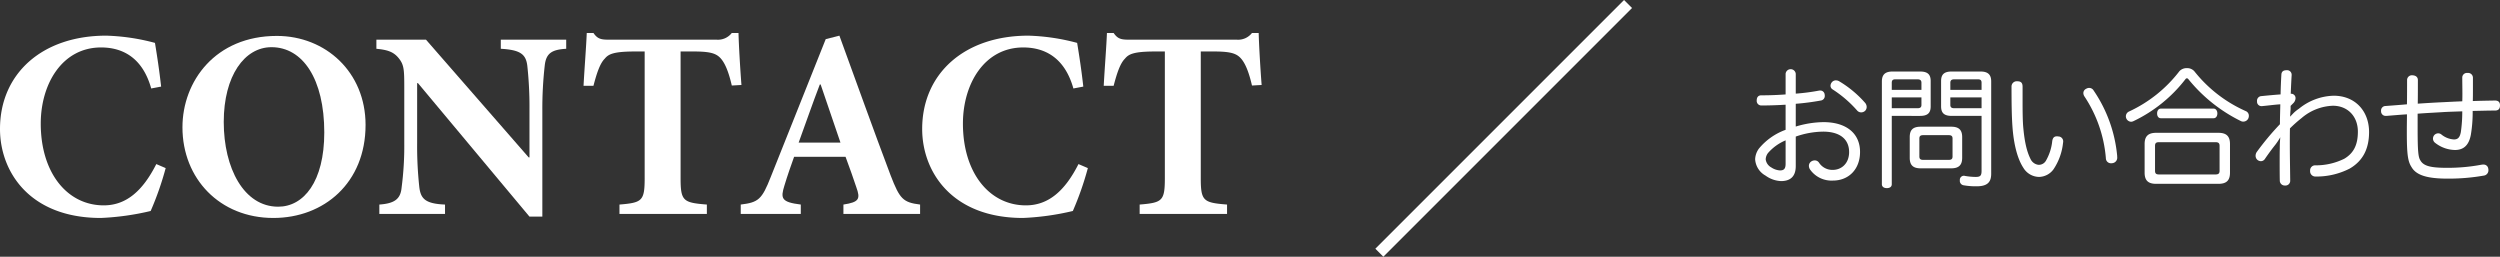
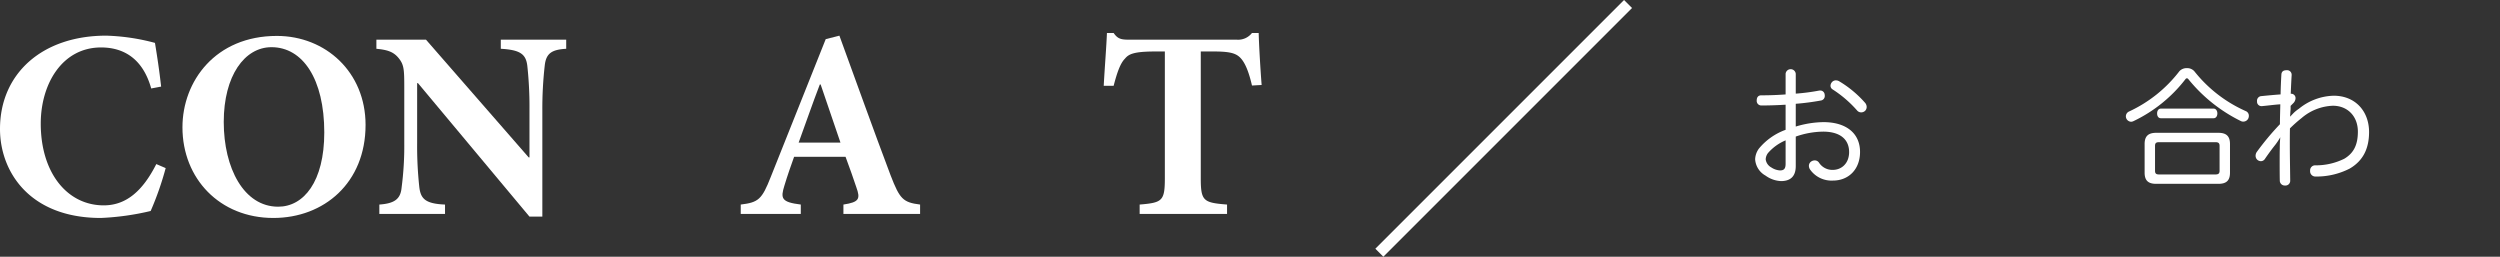
<svg xmlns="http://www.w3.org/2000/svg" viewBox="0 0 634.036 65.106">
  <rect x="0" y="0" width="634.036" height="65.106" fill="#333333" stroke="none" />
  <defs>
    <style>.b936e83d-8783-45a9-b6b8-9fb5e285b7ae{fill:#fff;}</style>
  </defs>
  <g id="b2956e20-b646-4338-b4d2-25d0307b4640" data-name="レイヤー 2">
    <g id="e2933280-623c-4f0c-8d50-62514e3734a0" data-name="レイヤー 1">
      <path class="b936e83d-8783-45a9-b6b8-9fb5e285b7ae" d="M42.02,42.631A77.471,77.471,0,0,1,38.212,53.51a66.326,66.326,0,0,1-12.646,1.768C7.48,55.277,0,43.515,0,32.704,0,18.697,10.675,9.042,26.926,9.042A53.046,53.046,0,0,1,39.3,10.878c.612,3.74,1.088,6.867,1.565,11.083l-2.516.477c-2.244-8.023-7.479-10.403-12.715-10.403-9.859,0-15.299,9.247-15.299,19.31,0,12.511,6.731,20.738,15.979,20.738,5.644,0,9.859-3.603,13.327-10.471Z" />
      <path class="b936e83d-8783-45a9-b6b8-9fb5e285b7ae" d="M92.713,31.684c0,14.688-10.539,23.594-23.39,23.594-13.599,0-23.05-9.994-23.05-22.981C46.273,20.602,54.637,9.11,70.207,9.11,82.582,9.11,92.713,18.289,92.713,31.684Zm-35.968-.747c0,11.694,5.099,21.485,13.802,21.485,6.46,0,11.695-6.323,11.695-18.834,0-13.53-5.439-21.622-13.395-21.622C62.048,11.966,56.745,19.174,56.745,30.936Z" />
      <path class="b936e83d-8783-45a9-b6b8-9fb5e285b7ae" d="M143.597,12.374c-3.671.204-5.099,1.156-5.44,4.216a97.01,97.01,0,0,0-.611,11.354V54.938h-3.264l-28.285-33.86h-.204V36.308a96.144,96.144,0,0,0,.544,11.083c.34,2.991,1.496,4.283,6.527,4.487v2.38H96.206v-2.38c3.808-.272,5.371-1.359,5.644-4.283a80.848,80.848,0,0,0,.68-11.287V22.165c0-4.487-.068-5.712-1.36-7.343-1.291-1.633-2.787-2.176-5.711-2.448V10.062h12.579l26.041,29.849h.204V27.944a97.122,97.122,0,0,0-.544-11.219c-.34-2.924-1.7-4.079-6.731-4.352V10.062h16.59Z" />
-       <path class="b936e83d-8783-45a9-b6b8-9fb5e285b7ae" d="M185.595,21.69c-.816-3.536-1.768-5.848-2.992-7.071s-2.924-1.565-6.936-1.565h-3.06V45.215c0,5.779.68,6.188,6.663,6.663v2.38h-22.165v-2.38c5.711-.476,6.391-.884,6.391-6.663V13.054h-2.312c-5.644,0-6.867.681-7.819,1.836-1.155,1.156-1.972,3.468-2.855,6.867h-2.516c.272-4.963.68-9.927.816-13.395h1.7c1.02,1.496,1.903,1.7,3.876,1.7h27.333a4.447,4.447,0,0,0,3.876-1.7h1.699c.068,2.856.408,8.839.748,13.19Z" />
      <path class="b936e83d-8783-45a9-b6b8-9fb5e285b7ae" d="M213.903,54.258v-2.38c4.012-.612,4.352-1.428,3.264-4.419-.681-2.04-1.7-4.964-2.72-7.684H201.393c-.748,2.107-1.632,4.556-2.448,7.275-1.02,3.264-.815,4.215,4.147,4.827v2.38H187.861v-2.38c4.487-.544,5.372-1.292,7.615-7.003L209.415,9.926l3.468-.884c4.352,11.899,8.567,23.73,12.987,35.425,2.312,5.983,3.127,6.867,7.479,7.411v2.38ZM208.124,21.417H207.92c-1.904,4.964-3.604,9.927-5.372,14.755h10.607Z" />
-       <path class="b936e83d-8783-45a9-b6b8-9fb5e285b7ae" d="M275.897,42.631A77.483,77.483,0,0,1,272.089,53.51a66.327,66.327,0,0,1-12.646,1.768c-18.086,0-25.565-11.763-25.565-22.573,0-14.007,10.675-23.662,26.926-23.662a53.046,53.046,0,0,1,12.374,1.836c.612,3.74,1.088,6.867,1.564,11.083l-2.516.477c-2.244-8.023-7.479-10.403-12.715-10.403-9.859,0-15.299,9.247-15.299,19.31,0,12.511,6.731,20.738,15.979,20.738,5.644,0,9.859-3.603,13.327-10.471Z" />
      <path class="b936e83d-8783-45a9-b6b8-9fb5e285b7ae" d="M317.521,21.69c-.816-3.536-1.768-5.848-2.992-7.071s-2.924-1.565-6.936-1.565h-3.06V45.215c0,5.779.68,6.188,6.663,6.663v2.38H289.031v-2.38c5.711-.476,6.391-.884,6.391-6.663V13.054H293.11c-5.644,0-6.867.681-7.819,1.836-1.155,1.156-1.972,3.468-2.856,6.867H279.92c.272-4.963.68-9.927.816-13.395h1.7c1.02,1.496,1.903,1.7,3.876,1.7h27.333a4.447,4.447,0,0,0,3.876-1.7H319.22c.068,2.856.408,8.839.748,13.19Z" />
      <path class="b936e83d-8783-45a9-b6b8-9fb5e285b7ae" d="M348.809,63.076,411.886,0l2.029,2.03L350.839,65.106Z" />
      <path class="b936e83d-8783-45a9-b6b8-9fb5e285b7ae" d="M452.856,26.554c-2.079.132-4.291.198-6.172.198a1.164,1.164,0,0,1-1.155-1.287c0-.792.397-1.287,1.122-1.287,1.849,0,4.026-.066,6.205-.231V18.698a1.293,1.293,0,0,1,2.574.033V23.748a52.731,52.731,0,0,0,5.842-.759,1.232,1.232,0,0,1,.33-.033,1.111,1.111,0,0,1,1.155.99,1.474,1.474,0,0,1,.033.363,1.155,1.155,0,0,1-1.023,1.188,62.257,62.257,0,0,1-6.337.825v5.775a24.988,24.988,0,0,1,7.03-1.122c5.809,0,9.274,2.871,9.274,7.558,0,4.423-2.904,7.262-6.865,7.262a6.645,6.645,0,0,1-5.809-2.806,1.695,1.695,0,0,1-.297-.924,1.331,1.331,0,0,1,.561-1.09,1.625,1.625,0,0,1,.925-.297,1.283,1.283,0,0,1,1.089.595,4.046,4.046,0,0,0,3.465,1.815c2.245,0,4.159-1.649,4.159-4.521,0-3.168-2.212-5.182-6.601-5.182a21.52,21.52,0,0,0-6.932,1.254v7.492c0,2.542-1.287,3.796-3.73,3.796a7.184,7.184,0,0,1-3.928-1.387,5.096,5.096,0,0,1-2.64-4.125,4.822,4.822,0,0,1,.989-2.772,15.733,15.733,0,0,1,6.733-4.72Zm0,9.043a12.112,12.112,0,0,0-4.456,3.202,2.803,2.803,0,0,0-.594,1.617,2.718,2.718,0,0,0,1.419,2.046,4.448,4.448,0,0,0,2.212.76c.99,0,1.419-.43,1.419-1.684Zm20.199-9.472a1.668,1.668,0,0,1,.362.99,1.402,1.402,0,0,1-.396.99,1.456,1.456,0,0,1-.99.396,1.339,1.339,0,0,1-1.023-.462,29.579,29.579,0,0,0-6.205-5.347,1.099,1.099,0,0,1-.56-.924,1.421,1.421,0,0,1,.33-.892,1.298,1.298,0,0,1,1.056-.495,1.633,1.633,0,0,1,.76.198A27.504,27.504,0,0,1,473.056,26.125Z" />
-       <path class="b936e83d-8783-45a9-b6b8-9fb5e285b7ae" d="M479.78,46.72c0,.66-.495.99-1.254.99-.727,0-1.254-.33-1.254-.99V20.679c0-1.749.825-2.541,2.706-2.541h6.964c1.882,0,2.707.693,2.707,2.409v6.436c0,1.717-.825,2.41-2.707,2.41H479.78Zm7.525-25.744c0-.627-.363-.857-.99-.857h-5.644c-.595,0-.892.23-.892.857V22.791h7.525Zm-.99,6.47c.627,0,.99-.198.99-.825v-1.914H479.78v2.739Zm8.516,4.686c1.914,0,2.805.759,2.805,2.641V40.02c0,1.882-.891,2.674-2.805,2.674h-7.69c-1.947,0-2.806-.792-2.806-2.674v-5.247c0-1.882.858-2.641,2.806-2.641Zm-.627,8.416c.659,0,.989-.198.989-.858V35.135c0-.66-.33-.858-.989-.858h-6.436c-.66,0-.99.197-.99.858V39.69c0,.66.33.858.99.858Zm.792-11.155c-1.882,0-2.707-.693-2.707-2.41V20.547c0-1.716.825-2.409,2.707-2.409H502.29c1.881,0,2.706.792,2.706,2.509V44.079c0,2.179-1.023,3.169-3.73,3.169a17.823,17.823,0,0,1-3.301-.265,1.127,1.127,0,0,1-.924-1.188v-.231a1.04,1.04,0,0,1,1.023-.99.556.556,0,0,1,.231.033,16.323,16.323,0,0,0,2.74.264c1.154,0,1.518-.264,1.518-1.551V29.393Zm7.558-8.417c0-.627-.297-.857-.891-.857h-6.04c-.627,0-.99.23-.99.857V22.791h7.921Zm0,3.73h-7.921V26.62c0,.627.363.825.99.825h6.931Z" />
-       <path class="b936e83d-8783-45a9-b6b8-9fb5e285b7ae" d="M511.636,20.613c1.056,0,1.319.56,1.319,1.386v4.225c0,2.112.033,4.093.133,5.611.33,3.96.891,6.502,1.881,8.481a2.554,2.554,0,0,0,2.014,1.485,2.073,2.073,0,0,0,1.881-1.022,12.527,12.527,0,0,0,1.617-5.018c.132-.824.495-1.188,1.188-1.188a1.12,1.12,0,0,1,.33.033,1.24,1.24,0,0,1,1.254,1.287.91.91,0,0,1-.033.297,14.795,14.795,0,0,1-2.409,6.732,4.663,4.663,0,0,1-3.663,1.947,4.725,4.725,0,0,1-3.994-2.31c-1.419-2.146-2.442-5.743-2.772-10.529-.198-2.64-.231-6.502-.231-10.033A1.328,1.328,0,0,1,511.636,20.613Zm18.218,1.683a1.296,1.296,0,0,1,1.122.66A35.087,35.087,0,0,1,536.95,39.558v.232a1.393,1.393,0,0,1-1.155,1.584,1.474,1.474,0,0,1-.363.033,1.283,1.283,0,0,1-1.353-1.287,33.142,33.142,0,0,0-5.445-15.678,1.615,1.615,0,0,1-.264-.825,1.197,1.197,0,0,1,.692-1.089A1.462,1.462,0,0,1,529.854,22.296Z" />
      <path class="b936e83d-8783-45a9-b6b8-9fb5e285b7ae" d="M554.633,17.279a2.42,2.42,0,0,1,1.881.792,34.427,34.427,0,0,0,13.037,10.1,1.269,1.269,0,0,1,.792,1.188,1.685,1.685,0,0,1-.132.66,1.411,1.411,0,0,1-1.254.825,1.432,1.432,0,0,1-.627-.132,39.588,39.588,0,0,1-13.269-10.562c-.165-.198-.297-.298-.429-.298a.567.567,0,0,0-.397.265,36.479,36.479,0,0,1-13.136,10.595,1.486,1.486,0,0,1-.627.165,1.384,1.384,0,0,1-1.32-1.387,1.343,1.343,0,0,1,.825-1.221,34.124,34.124,0,0,0,12.74-10.199A2.49,2.49,0,0,1,554.633,17.279ZM562.62,33.683c2.013,0,2.938.858,2.938,2.839v7.261c0,2.014-.925,2.839-2.938,2.839H546.844c-2.014,0-2.938-.825-2.938-2.839V36.522c0-1.98.924-2.839,2.938-2.839Zm-.76,10.562c.693,0,1.057-.198,1.057-.924V36.983c0-.727-.363-.924-1.057-.924H547.569c-.692,0-1.022.197-1.022.924V43.32c0,.726.33.924,1.022.924Zm-.462-16.7c.595,0,.957.562.957,1.222,0,.692-.362,1.221-.957,1.221H548.031c-.627,0-.957-.528-.957-1.221,0-.66.33-1.222.957-1.222Z" />
      <path class="b936e83d-8783-45a9-b6b8-9fb5e285b7ae" d="M580.93,26.851v.561a4.406,4.406,0,0,1-.033.66c-.033.462-.065,1.023-.099,1.518.33-.33.594-.627,1.023-1.056a9.626,9.626,0,0,1,1.221-.957,14.489,14.489,0,0,1,8.812-3.301c5.479,0,8.977,3.928,8.977,9.208,0,4.192-1.518,7.295-4.918,9.274a18.477,18.477,0,0,1-8.648,2.014,1.333,1.333,0,0,1-1.386-1.452,1.274,1.274,0,0,1,1.353-1.387,16.212,16.212,0,0,0,7.327-1.683c2.311-1.387,3.433-3.433,3.433-6.865,0-3.894-2.607-6.567-6.337-6.567a12.905,12.905,0,0,0-7.954,3.135,34.89,34.89,0,0,0-2.938,2.607c-.033,1.32-.033,2.607-.033,3.861,0,3.103.067,6.172.1,9.374a1.208,1.208,0,0,1-1.354,1.254,1.241,1.241,0,0,1-1.287-1.254c-.033-1.552-.033-3.103-.033-4.521s0-2.707.033-3.664a24.698,24.698,0,0,1,.132-2.806,17.174,17.174,0,0,1-1.32,1.98c-.594.727-1.65,2.146-2.574,3.499a1.215,1.215,0,0,1-1.023.594,1.421,1.421,0,0,1-.891-.33,1.372,1.372,0,0,1-.462-1.056,1.691,1.691,0,0,1,.33-.99,68.03,68.03,0,0,1,5.842-6.997c0-1.519.066-3.433.099-5.05-1.551.099-3.168.33-4.653.462h-.165a1.115,1.115,0,0,1-1.09-1.155v-.099a1.173,1.173,0,0,1,1.09-1.287c1.683-.165,3.399-.33,4.885-.43.032-1.65.099-3.268.197-4.983.033-.792.463-1.155,1.354-1.155a1.145,1.145,0,0,1,1.254,1.188v.065c-.099,1.585-.165,3.169-.231,4.72a1.103,1.103,0,0,1,1.221,1.122,1.894,1.894,0,0,1-.627,1.32Z" />
-       <path class="b936e83d-8783-45a9-b6b8-9fb5e285b7ae" d="M626.644,34.178c-.462,2.476-1.684,3.861-4.027,3.861a8.386,8.386,0,0,1-5.115-1.881,1.353,1.353,0,0,1-.462-1.023,1.423,1.423,0,0,1,.264-.792,1.38,1.38,0,0,1,1.057-.528,1.28,1.28,0,0,1,.857.33,5.533,5.533,0,0,0,3.136,1.222c.99,0,1.485-.495,1.749-1.849a35.916,35.916,0,0,0,.363-5.28c-1.749.065-3.399.099-4.95.198-2.112.132-4.225.23-6.37.396v3.631c0,5.94.165,7.327.66,8.152.825,1.518,2.673,1.947,6.864,1.947a46.117,46.117,0,0,0,8.681-.792,2.324,2.324,0,0,1,.462-.033,1.178,1.178,0,0,1,1.254,1.089.907.907,0,0,1,.033.297,1.35,1.35,0,0,1-1.221,1.419,51.317,51.317,0,0,1-9.109.76c-5.215,0-7.987-.858-9.176-2.938-.891-1.387-1.188-3.004-1.188-8.681V32.792c0-1.222.032-2.476.032-3.796-1.683.1-3.465.264-5.214.397h-.198a1.156,1.156,0,0,1-1.155-1.188v-.099a1.138,1.138,0,0,1,1.122-1.222c1.782-.132,3.598-.264,5.445-.429.033-2.047.033-4.324.033-6.139a1.216,1.216,0,0,1,1.353-1.222c.858.033,1.386.462,1.386,1.222,0,1.947,0,3.96-.032,5.974,2.013-.132,4.092-.265,6.237-.363,1.419-.066,3.169-.165,5.05-.232.033-.692.033-1.386.033-2.079,0-1.353-.033-2.673-.033-3.928a1.181,1.181,0,0,1,1.32-1.188,1.233,1.233,0,0,1,1.386,1.155v2.904c0,.99,0,1.98-.032,3.069,1.782-.066,3.763-.1,5.61-.132.924,0,1.287.462,1.287,1.221,0,.825-.363,1.32-1.254,1.32-1.849,0-3.763.066-5.677.099A34.618,34.618,0,0,1,626.644,34.178Z" />
    </g>
  </g>
</svg>